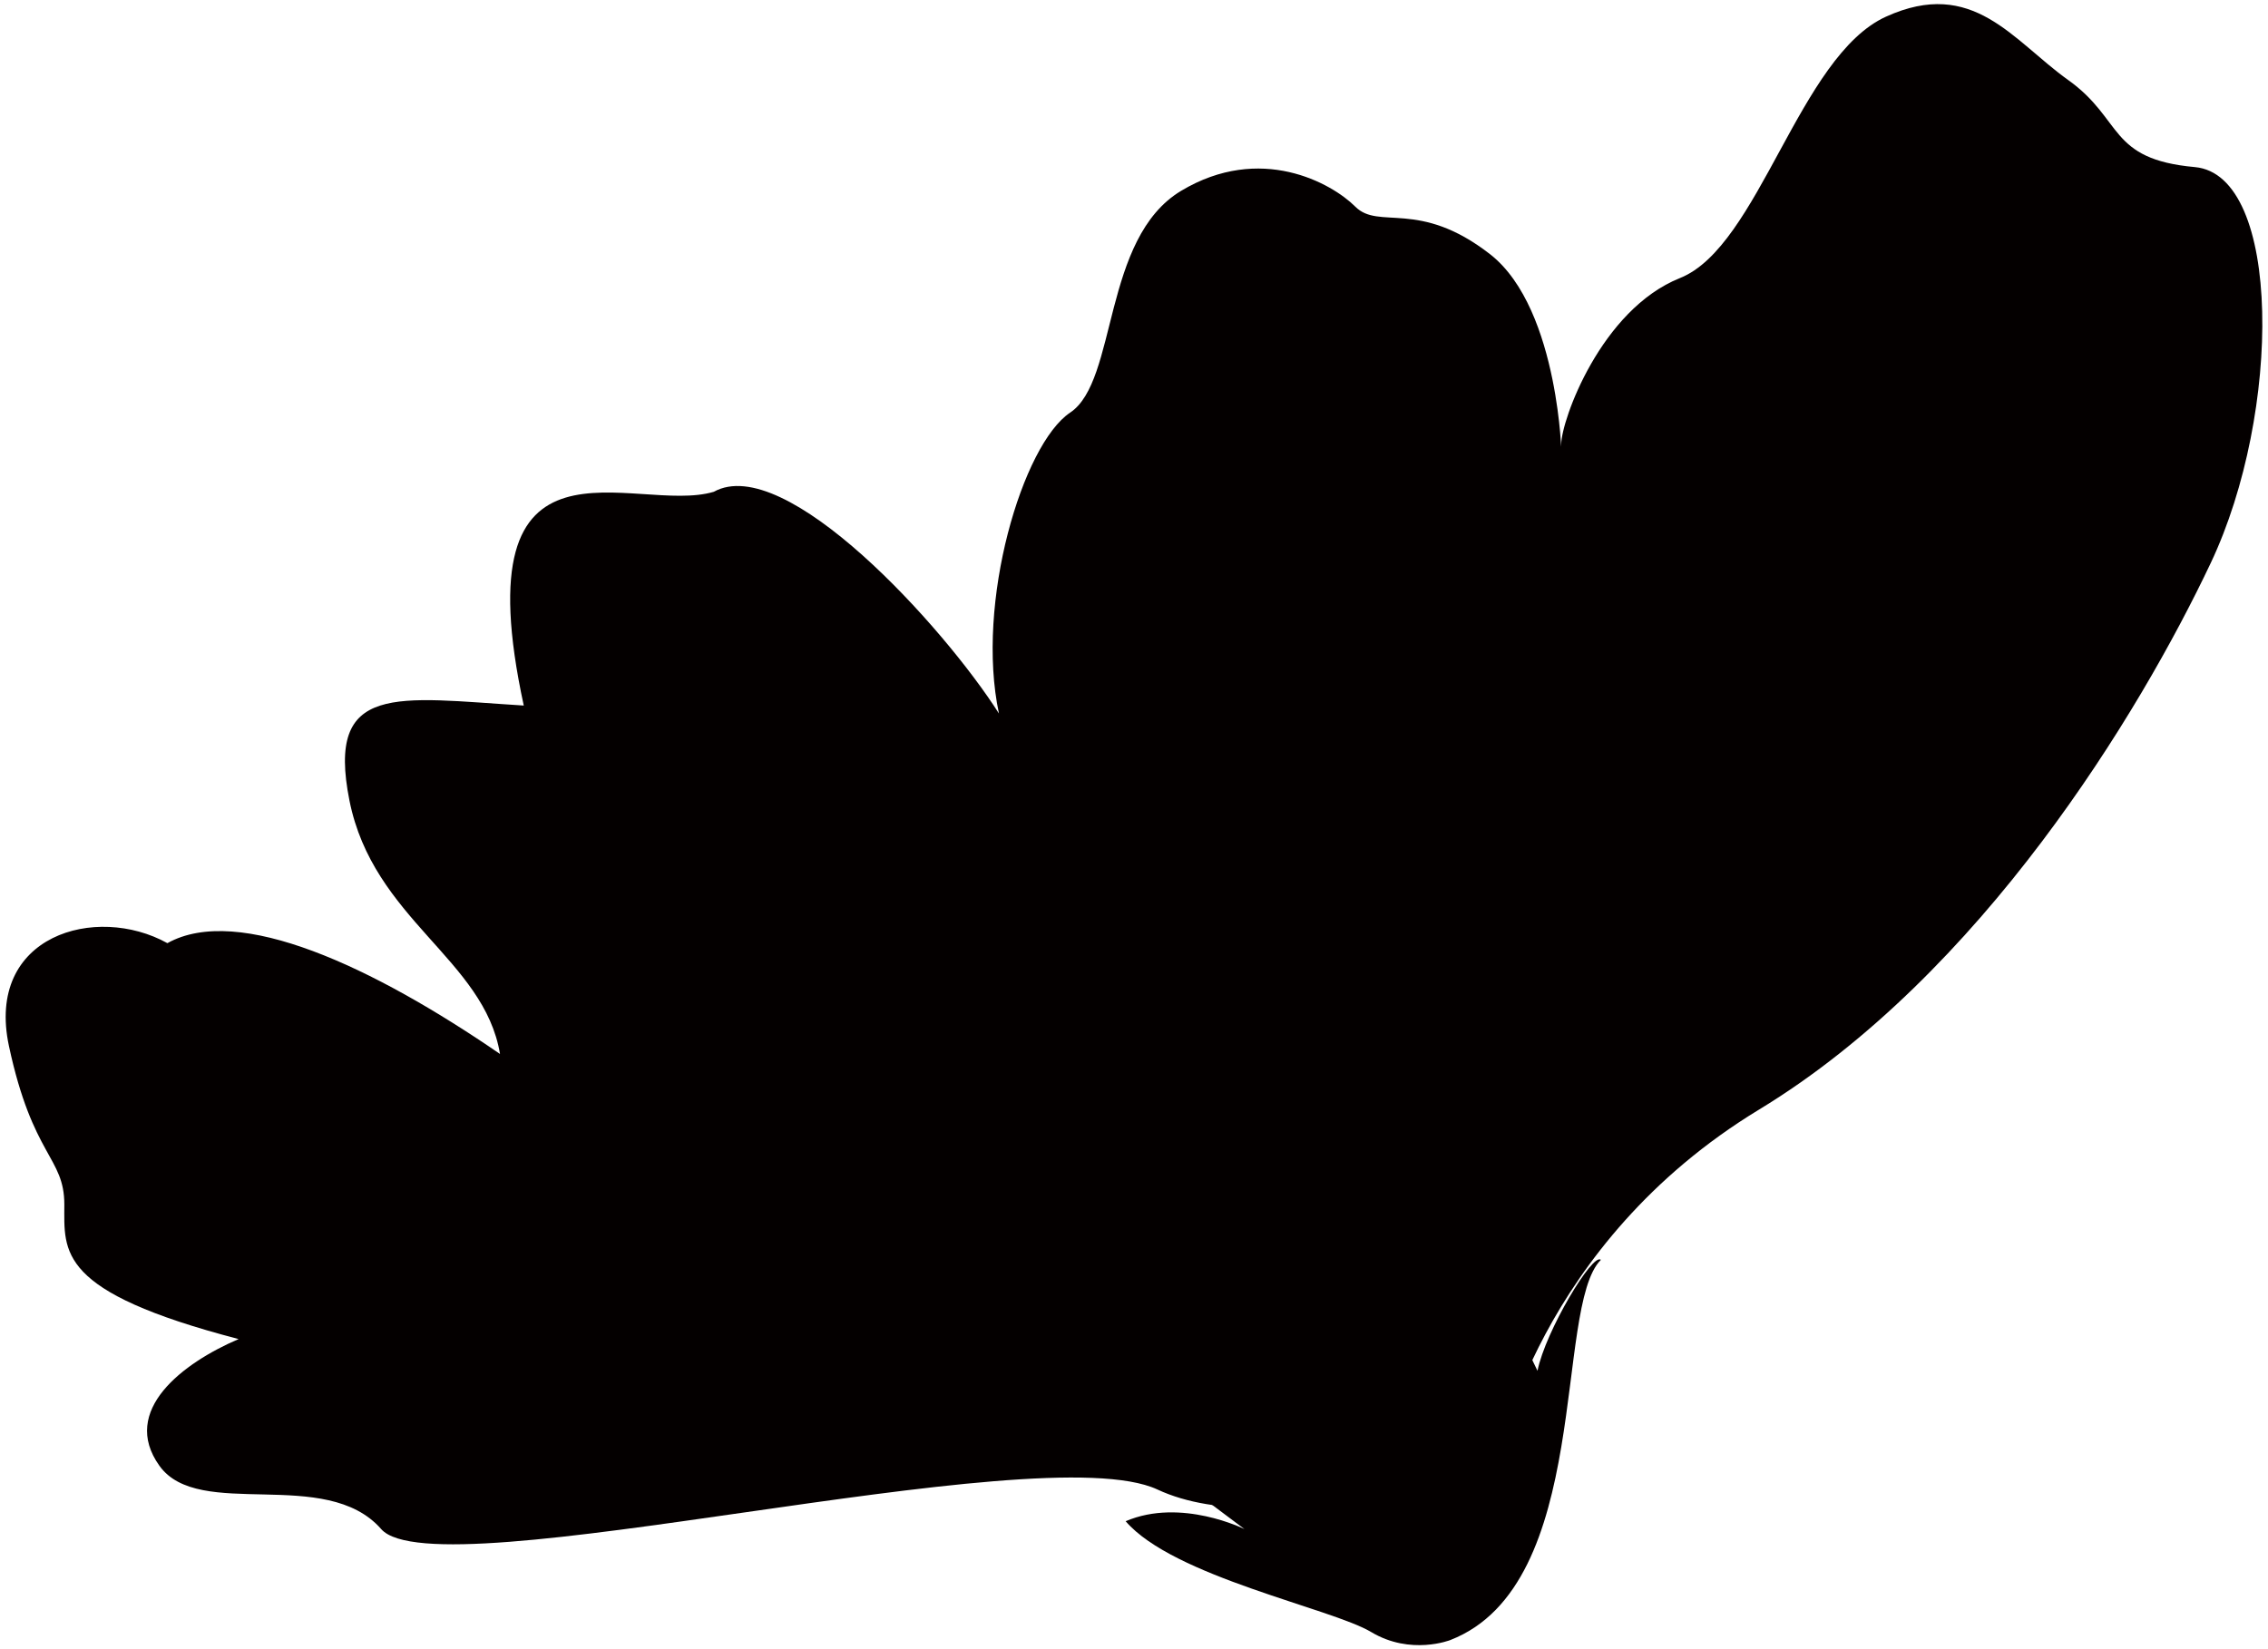
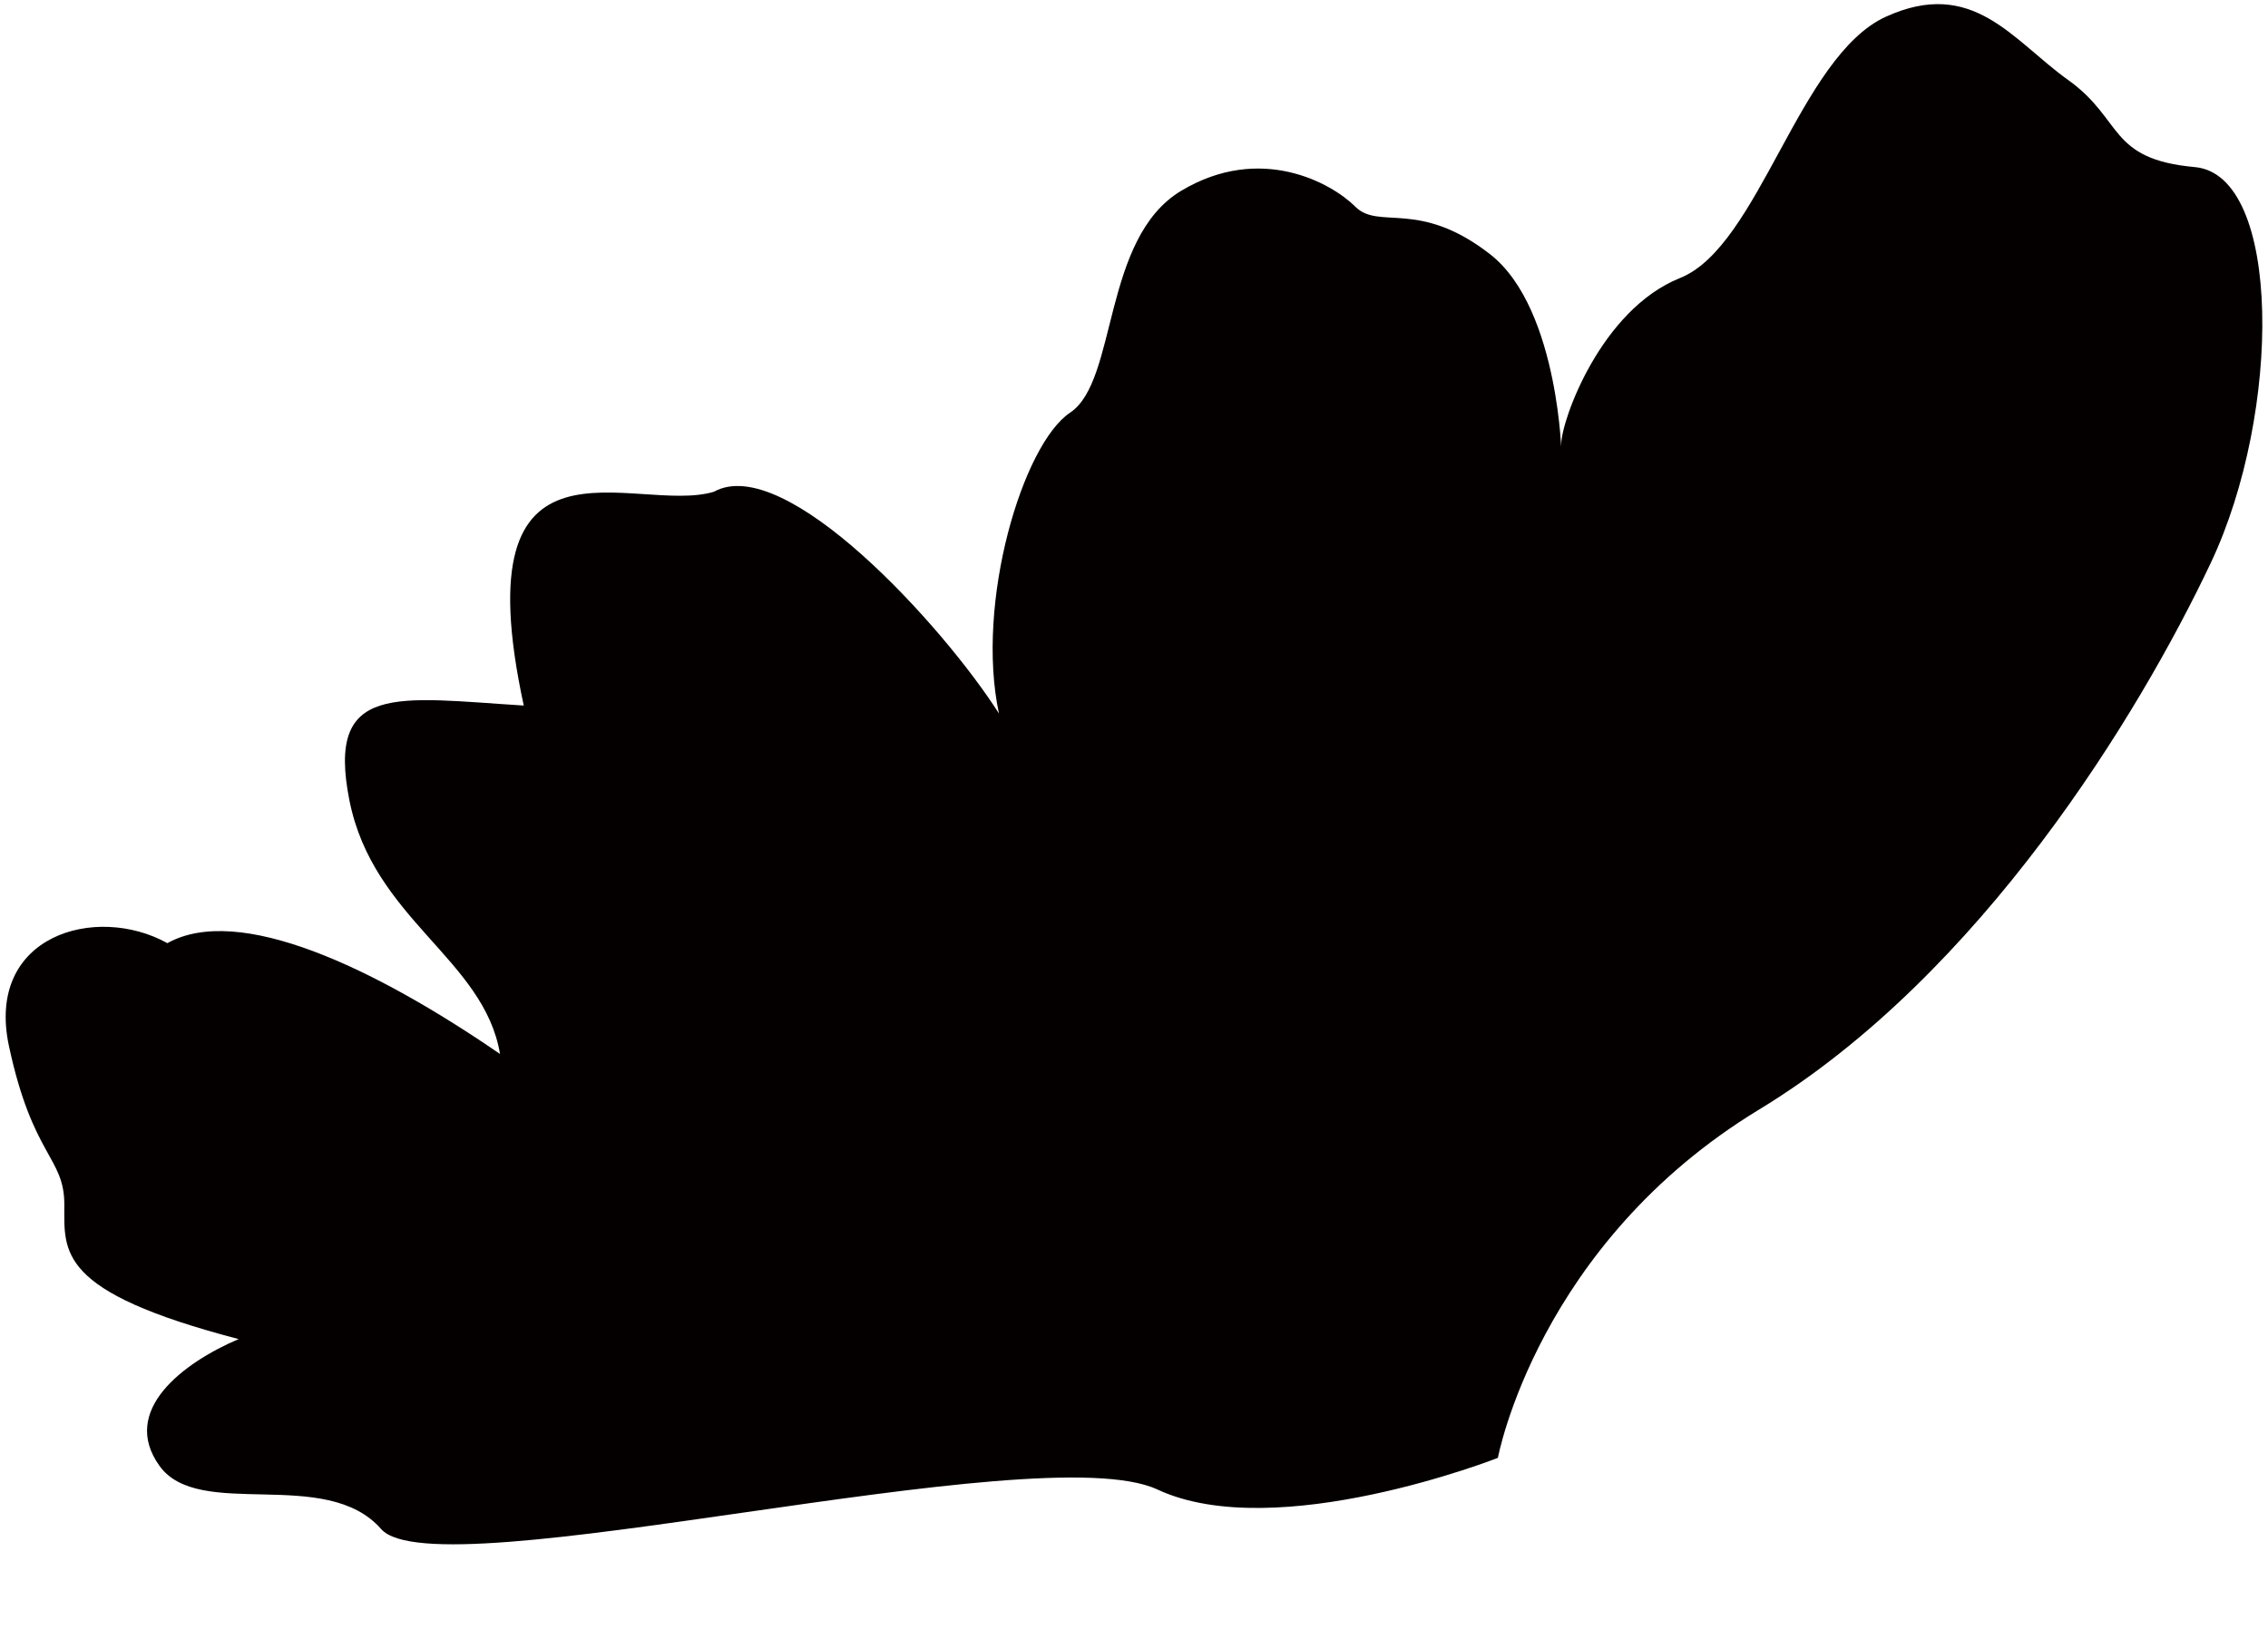
<svg xmlns="http://www.w3.org/2000/svg" version="1.1" id="_x37_" x="0" y="0" viewBox="0 0 800 581.854" xml:space="preserve">
  <style>.st0{fill:#040000}</style>
-   <path class="st0" d="M511.604 578.59c50.289-19.566 36.318-117.364 53.07-134.115-2.781-2.781-19.532 25.162-22.347 39.133-5.561-11.19-19.566-41.913-19.566-55.884-5.562 2.781-27.908 61.479-25.128 75.416-13.971-2.781-25.128-41.913-25.128-41.913-5.595 8.41 2.781 50.322 2.781 50.322s-33.537-33.537-64.26-19.566c16.785 5.595 27.942 30.722 27.942 30.722-11.157-5.595-22.346 0-22.346 0l22.346 16.752s-22.346-11.157-41.913-2.781c16.752 19.566 72.636 30.723 86.607 39.099 13.972 8.376 27.942 2.815 27.942 2.815z" />
  <path class="st0" d="M528.356 514.329s13.971-75.45 92.202-122.924c78.231-47.508 134.115-139.677 159.242-192.78 25.128-53.069 25.128-136.895-5.595-139.676-30.722-2.781-25.127-16.752-44.694-30.723-19.566-13.971-33.537-36.317-64.26-22.347-30.721 13.971-44.693 81.012-72.634 92.201-27.942 11.157-41.913 50.256-41.913 58.631 0 8.41 0-47.475-25.128-67.041-25.161-19.566-39.132-8.376-47.508-16.752-8.376-8.376-33.504-22.347-61.445-5.595-27.942 16.785-22.347 67.04-39.133 78.231-16.752 11.157-33.504 67.041-25.128 106.173-19.566-30.756-75.416-92.201-100.577-78.23-27.942 8.375-89.388-27.942-67.041 75.416-44.693-2.781-69.855-8.376-61.479 33.537 8.376 41.913 47.509 55.884 53.103 89.388-44.727-30.722-92.201-53.069-117.329-39.098-25.162-13.971-64.26-2.815-55.884 36.318 8.376 39.099 19.533 39.099 19.533 55.884 0 16.752-2.781 30.723 61.479 47.475-19.566 8.376-41.913 25.161-27.942 44.694 13.971 19.566 58.665 0 78.231 22.346 19.566 22.347 231.878-33.504 273.792-13.97 41.877 19.565 120.108-11.158 120.108-11.158z" />
</svg>